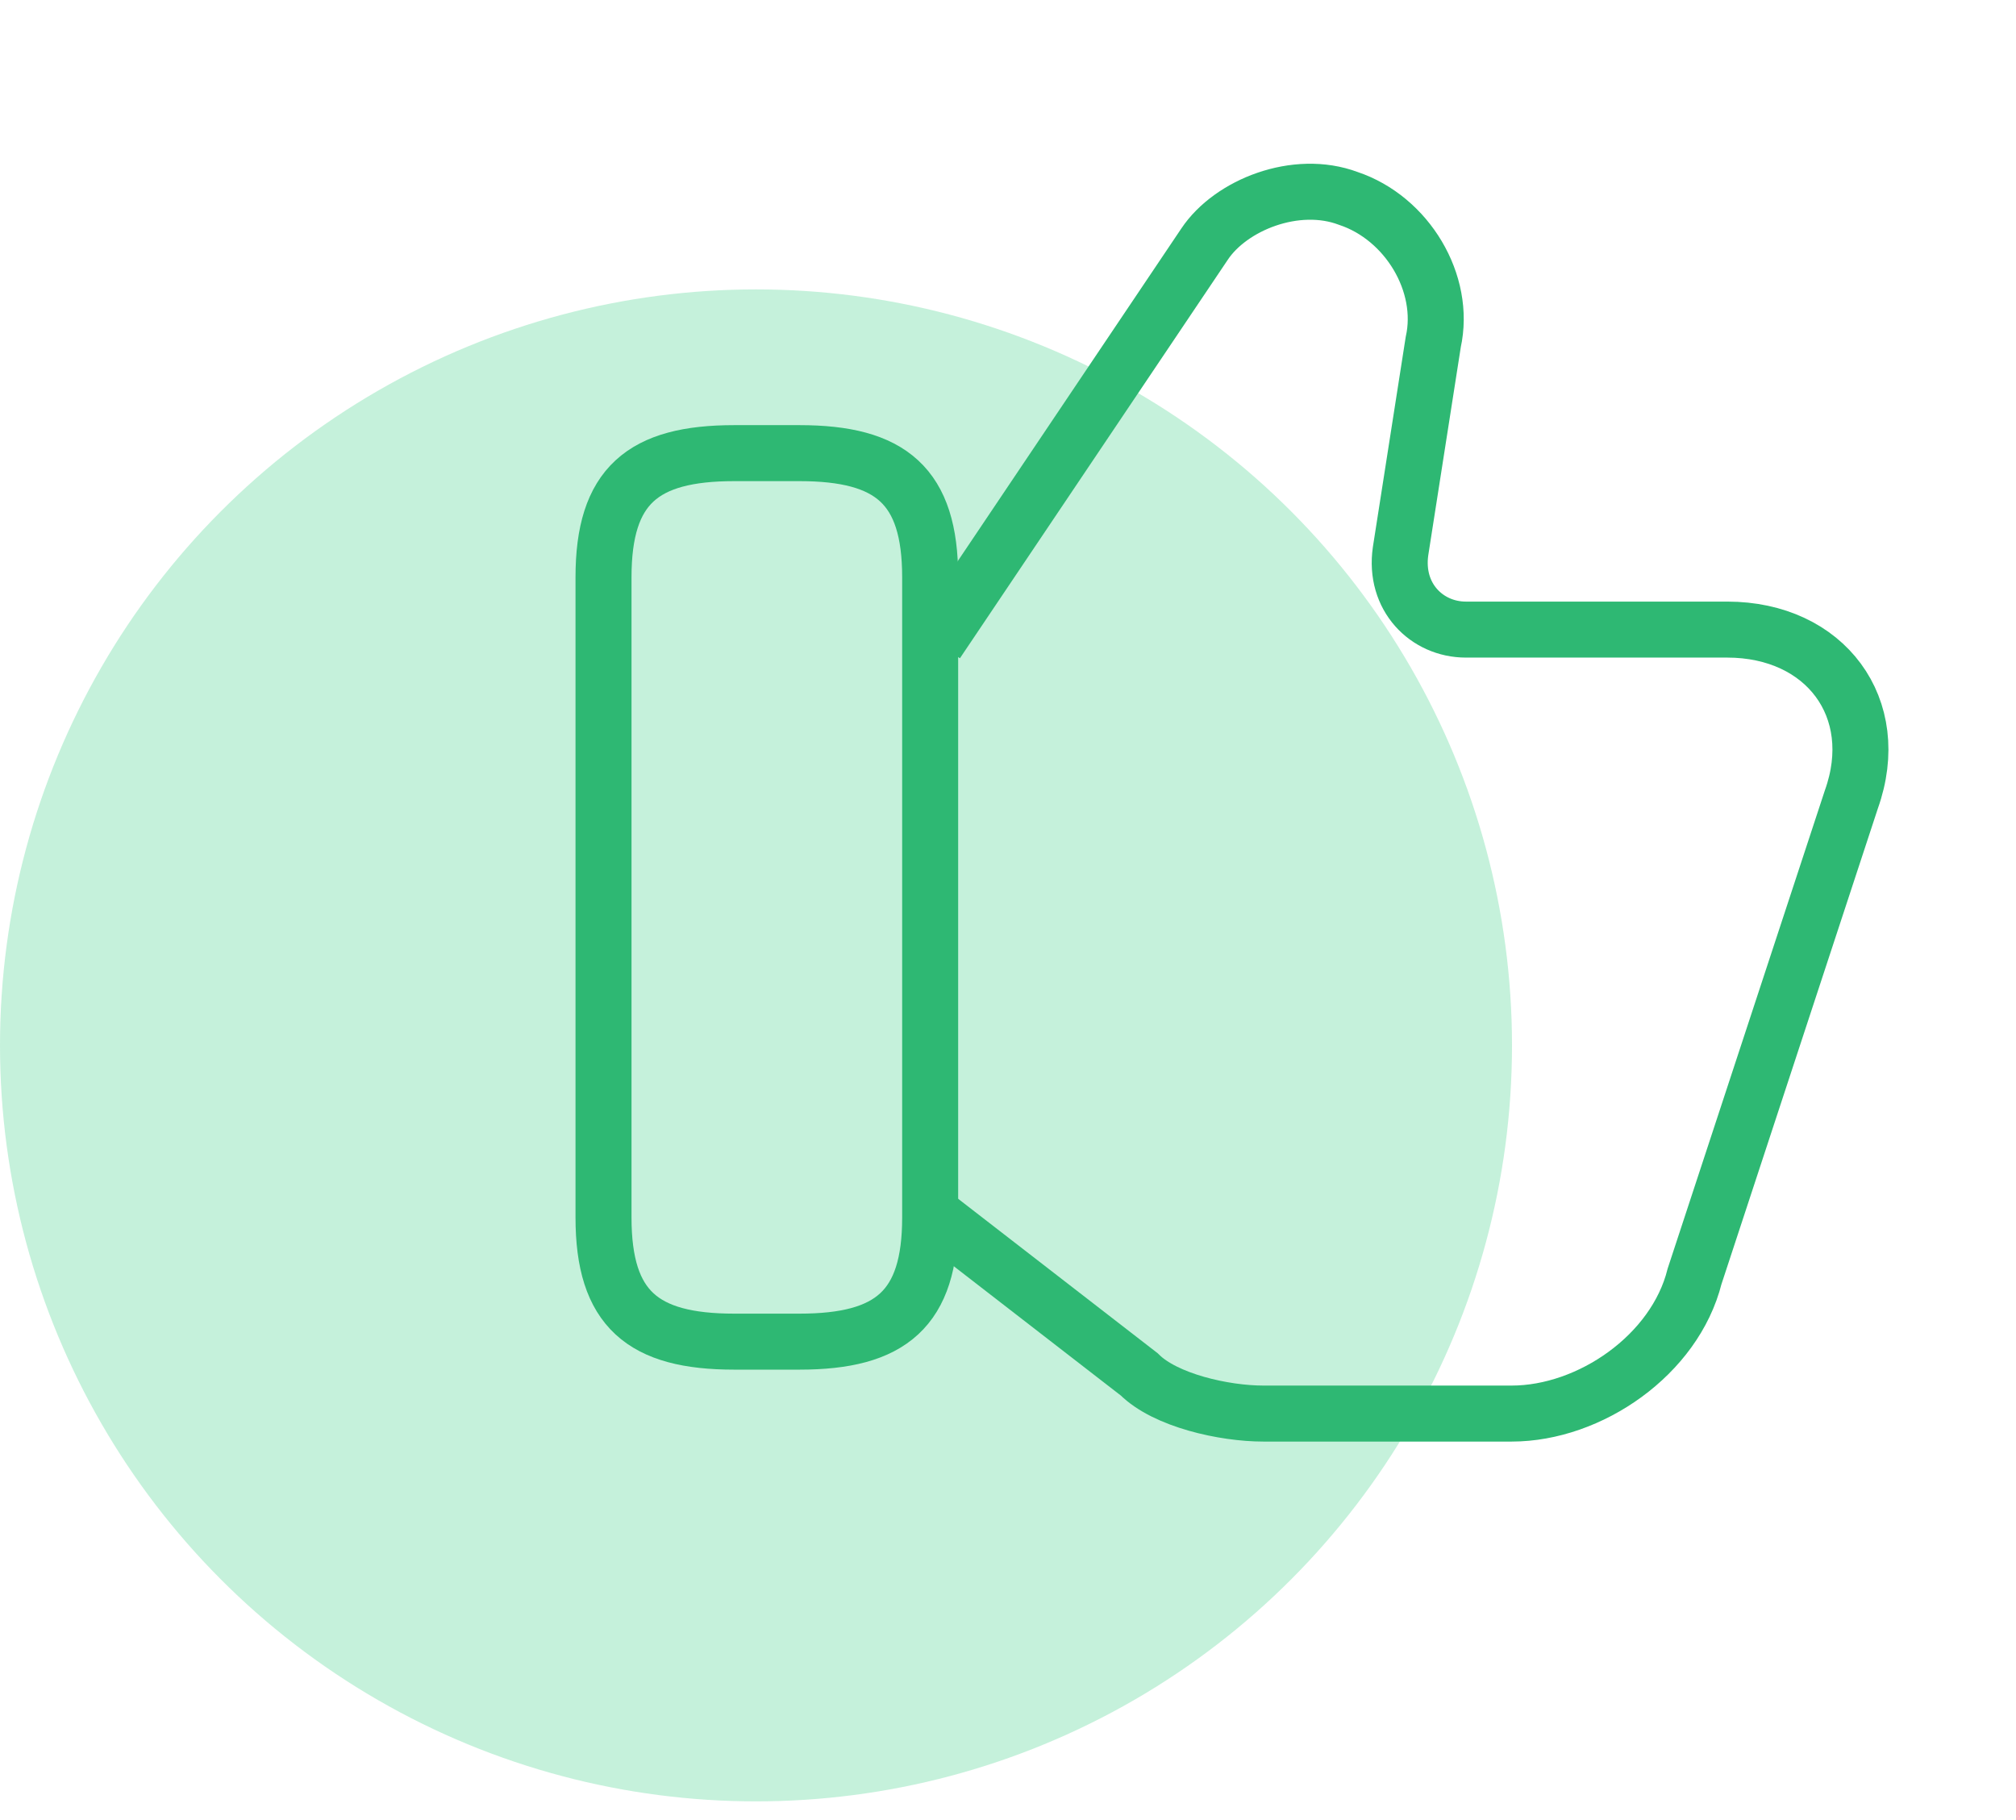
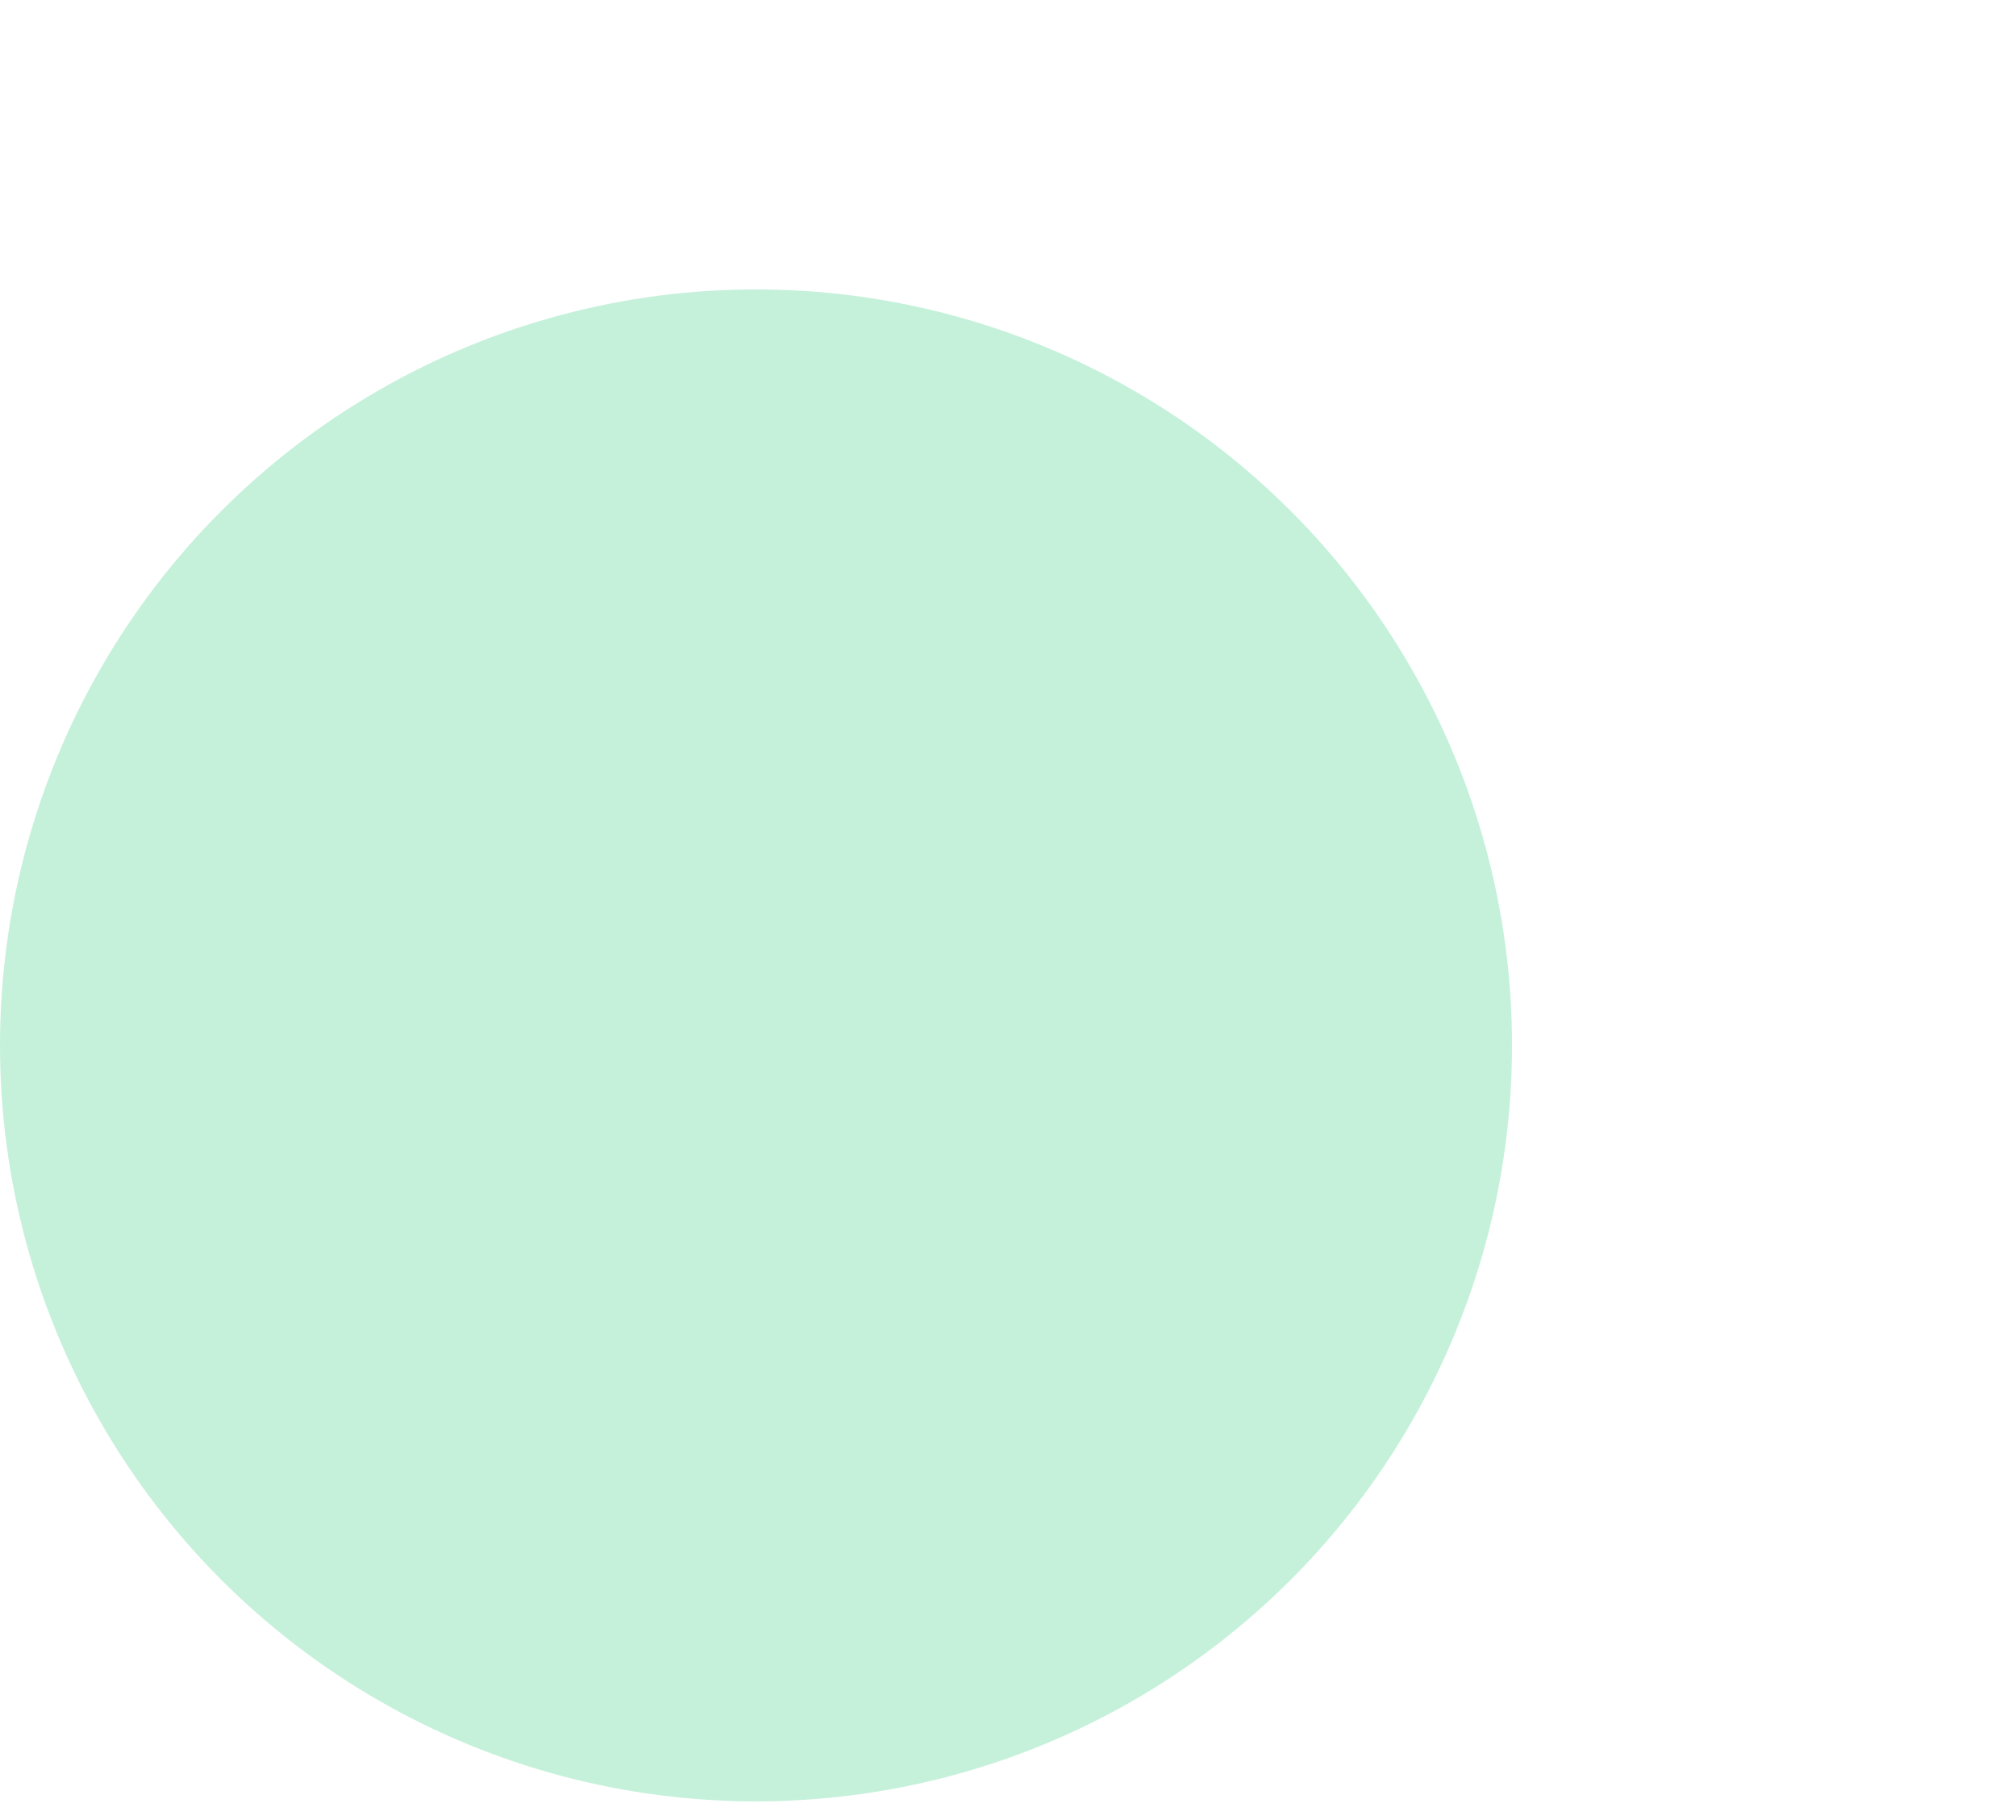
<svg xmlns="http://www.w3.org/2000/svg" width="72" height="65" viewBox="0 0 72 65" fill="none">
  <circle opacity="0.7" cx="27" cy="37.336" r="27" fill="#ADEBCC" />
-   <path d="M33.453 43.486L40.687 49.086C41.62 50.019 43.72 50.486 45.12 50.486H53.986C56.786 50.486 59.82 48.386 60.52 45.586L66.12 28.552C67.287 25.286 65.186 22.486 61.687 22.486H52.353C50.953 22.486 49.786 21.319 50.02 19.686L51.187 12.219C51.653 10.119 50.253 7.786 48.153 7.086C46.286 6.386 43.953 7.319 43.02 8.719L33.453 22.952" stroke="#2EB873" stroke-width="2" stroke-miterlimit="10" />
-   <path d="M21.554 43.484V20.617C21.554 17.35 22.954 16.184 26.22 16.184H28.554C31.82 16.184 33.22 17.35 33.22 20.617V43.484C33.22 46.75 31.82 47.917 28.554 47.917H26.22C22.954 47.917 21.554 46.75 21.554 43.484Z" stroke="#2EB873" stroke-width="2" stroke-linecap="round" stroke-linejoin="round" />
</svg>